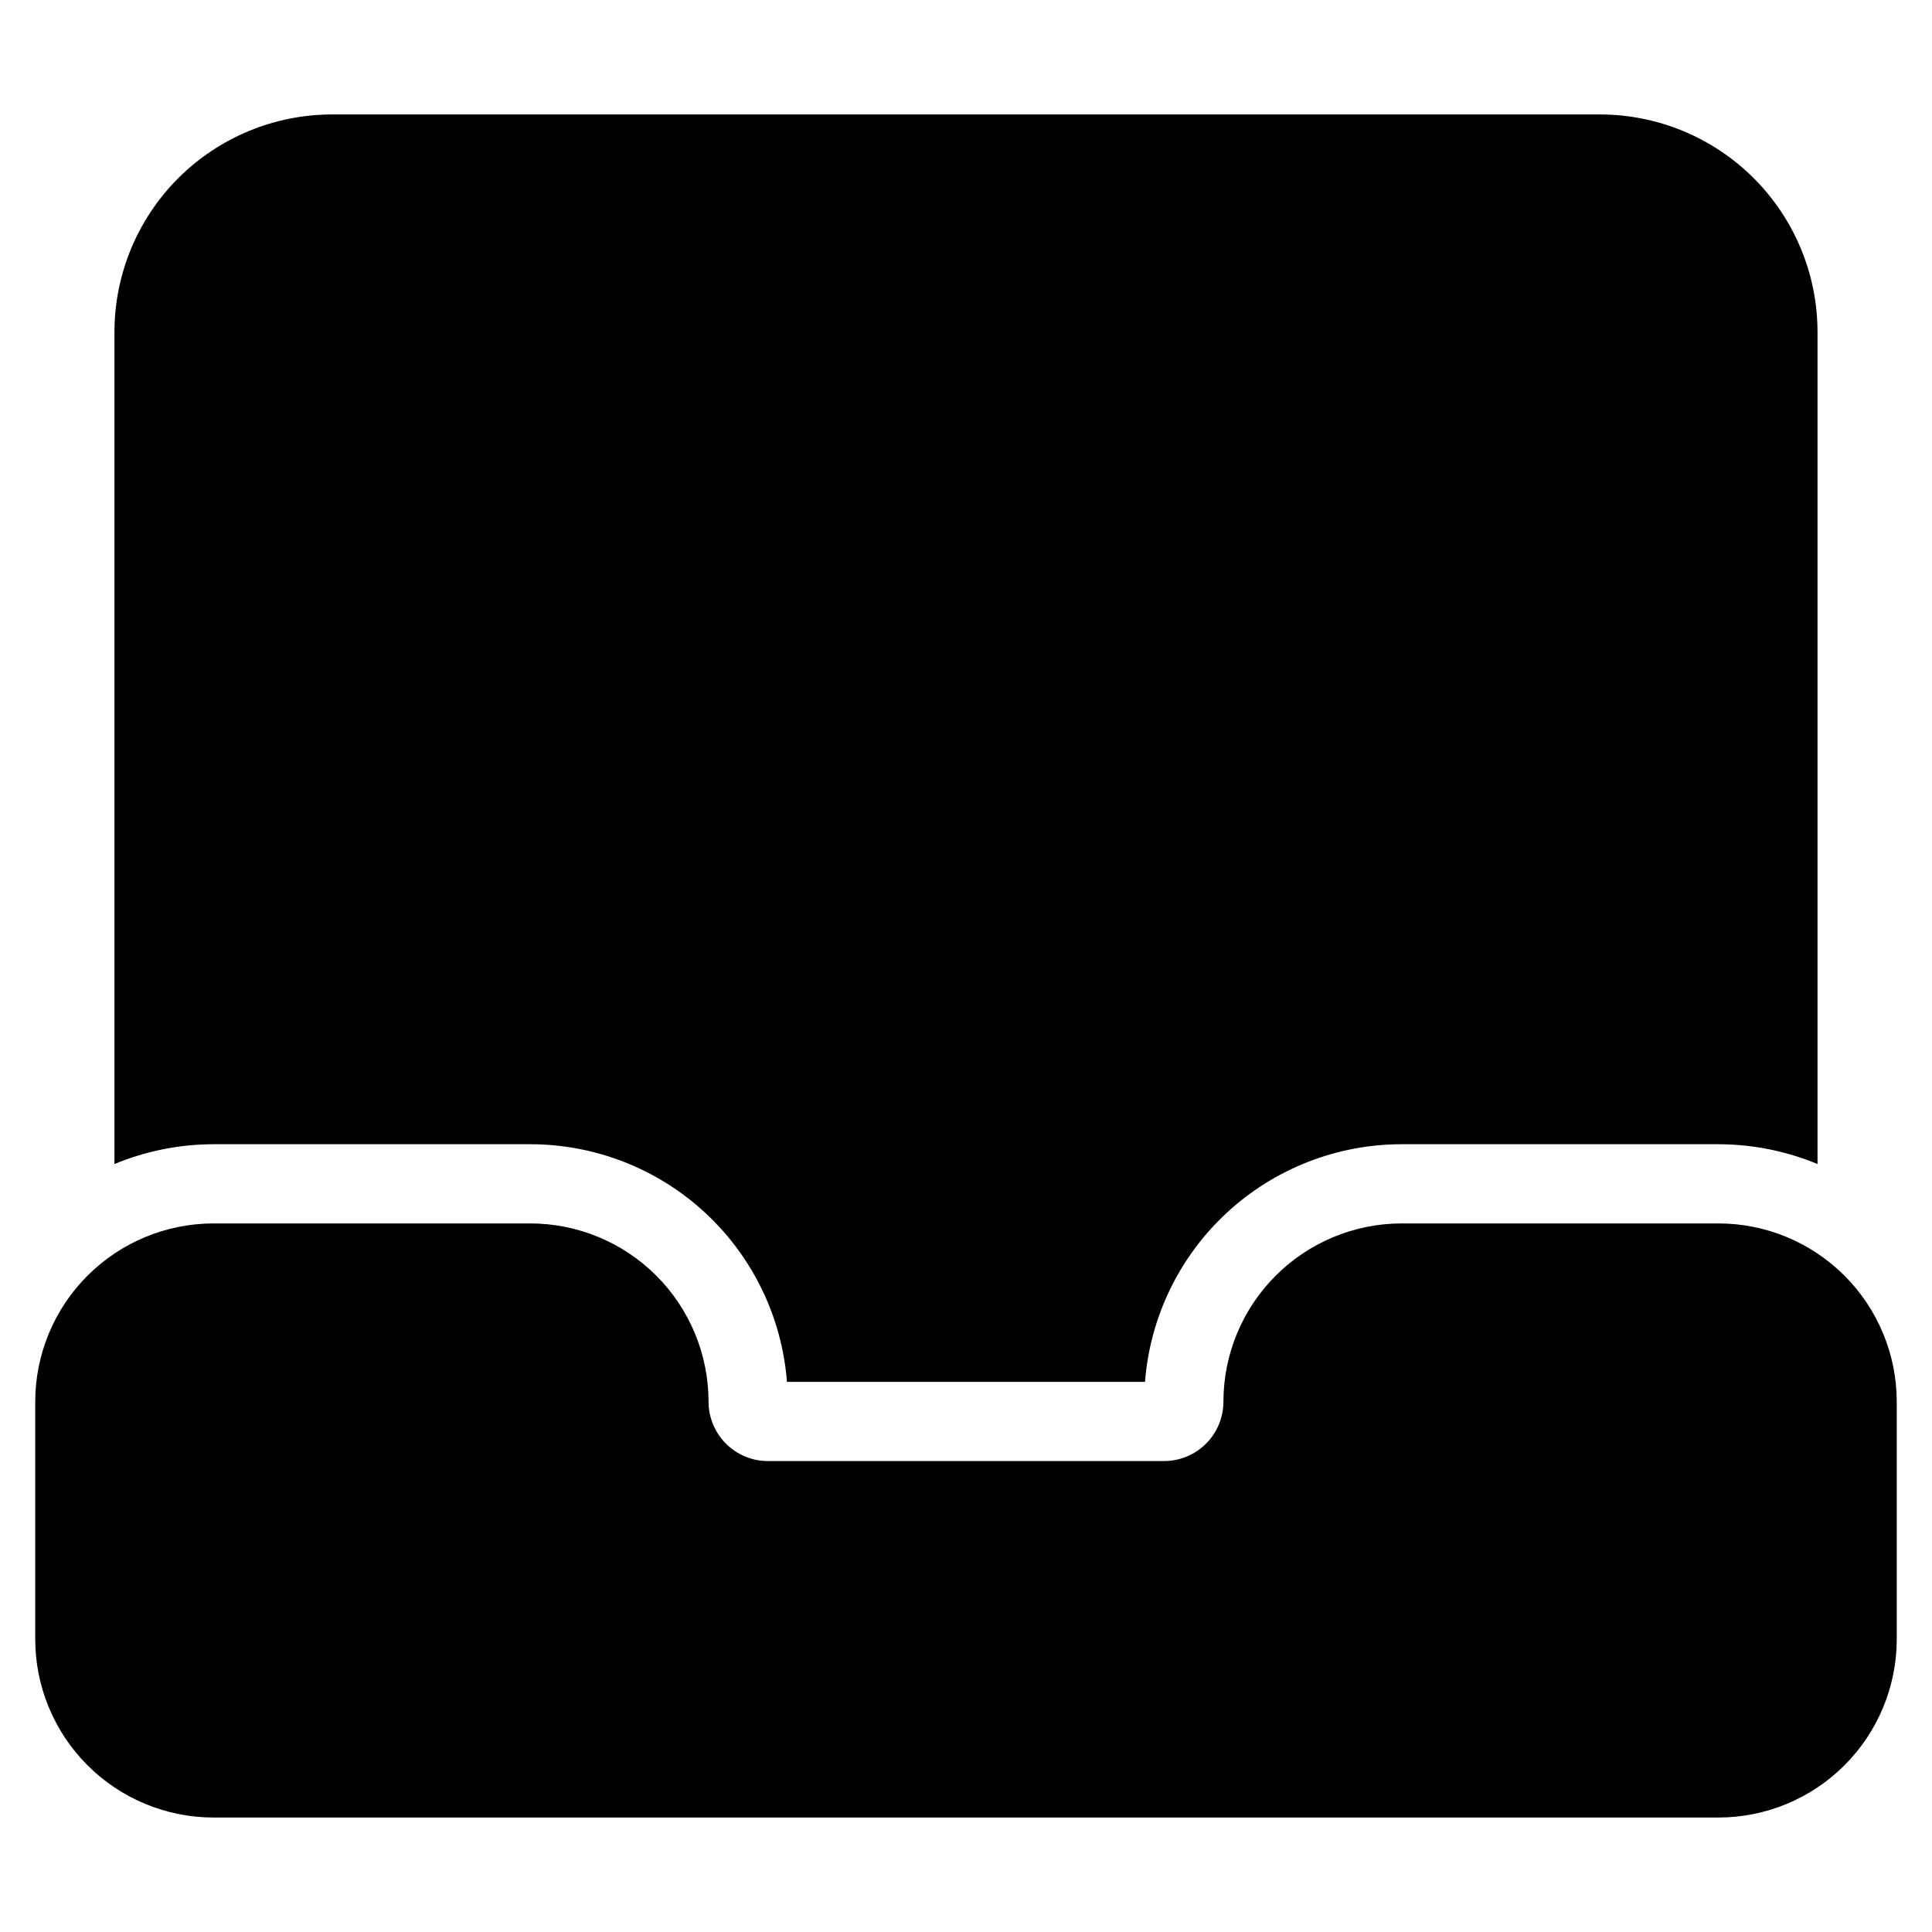
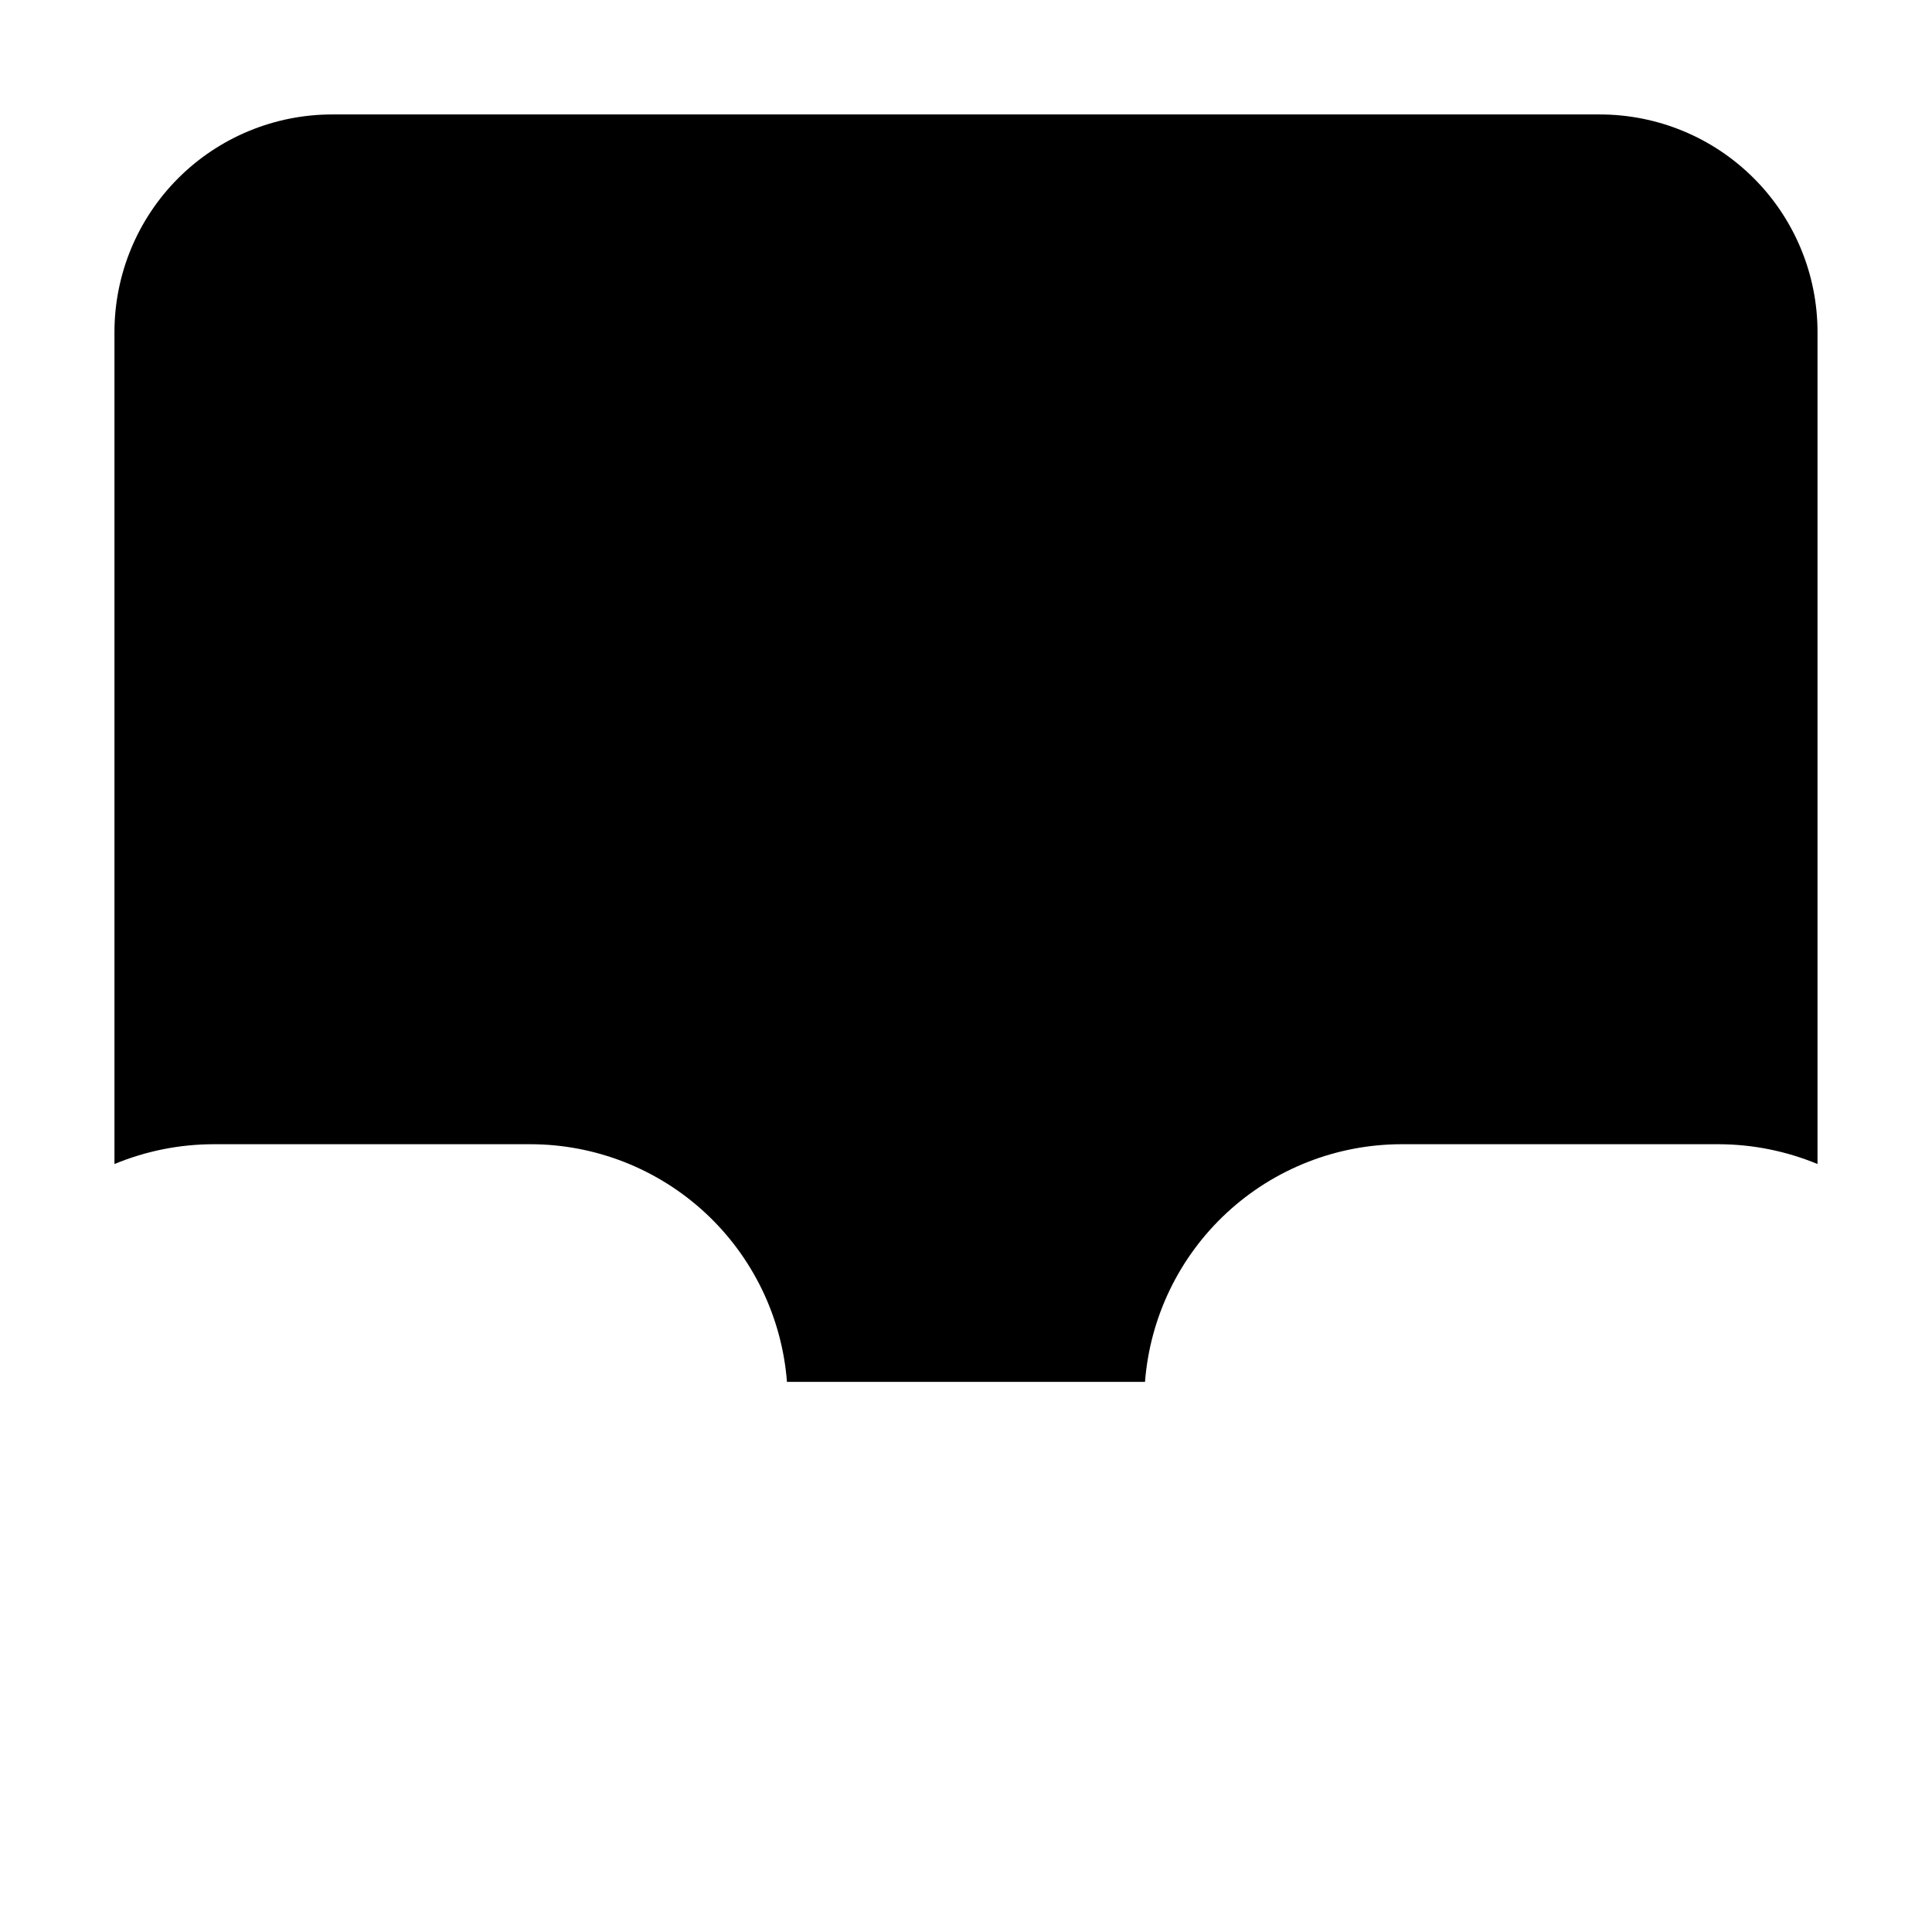
<svg xmlns="http://www.w3.org/2000/svg" fill="#000000" width="800px" height="800px" version="1.1" viewBox="144 144 512 512">
  <g>
-     <path d="m599.42 468.22h-83.969c-12.523 0.012-24.527 4.992-33.383 13.848-8.855 8.855-13.836 20.859-13.848 33.383 0 4.176-1.66 8.184-4.609 11.133-2.953 2.953-6.961 4.613-11.133 4.613h-104.96c-4.176 0-8.18-1.66-11.133-4.613-2.953-2.949-4.613-6.957-4.613-11.133-0.012-12.523-4.988-24.527-13.844-33.383-8.855-8.855-20.863-13.836-33.387-13.848h-83.969c-12.523 0.012-24.531 4.992-33.387 13.848-8.855 8.855-13.836 20.859-13.848 33.383v62.977c0.012 12.523 4.992 24.531 13.848 33.387 8.855 8.855 20.863 13.836 33.387 13.848h398.85c12.523-0.012 24.531-4.992 33.387-13.848 8.855-8.855 13.836-20.863 13.848-33.387v-62.977c-0.012-12.523-4.992-24.527-13.848-33.383-8.855-8.855-20.863-13.836-33.387-13.848z" />
    <path d="m284.54 447.23c17.184 0.008 33.73 6.496 46.34 18.168 12.605 11.676 20.348 27.676 21.672 44.809h94.887c1.324-17.133 9.066-33.133 21.676-44.809 12.605-11.672 29.156-18.16 46.336-18.168h83.969c9.008 0.016 17.922 1.801 26.242 5.25v-220.42c0.012-15.312-6.066-30.004-16.898-40.832-10.828-10.828-25.516-16.906-40.832-16.898h-335.87c-15.312-0.008-30.004 6.07-40.832 16.898s-16.906 25.52-16.898 40.832v220.42c8.32-3.449 17.234-5.234 26.242-5.25z" />
  </g>
</svg>